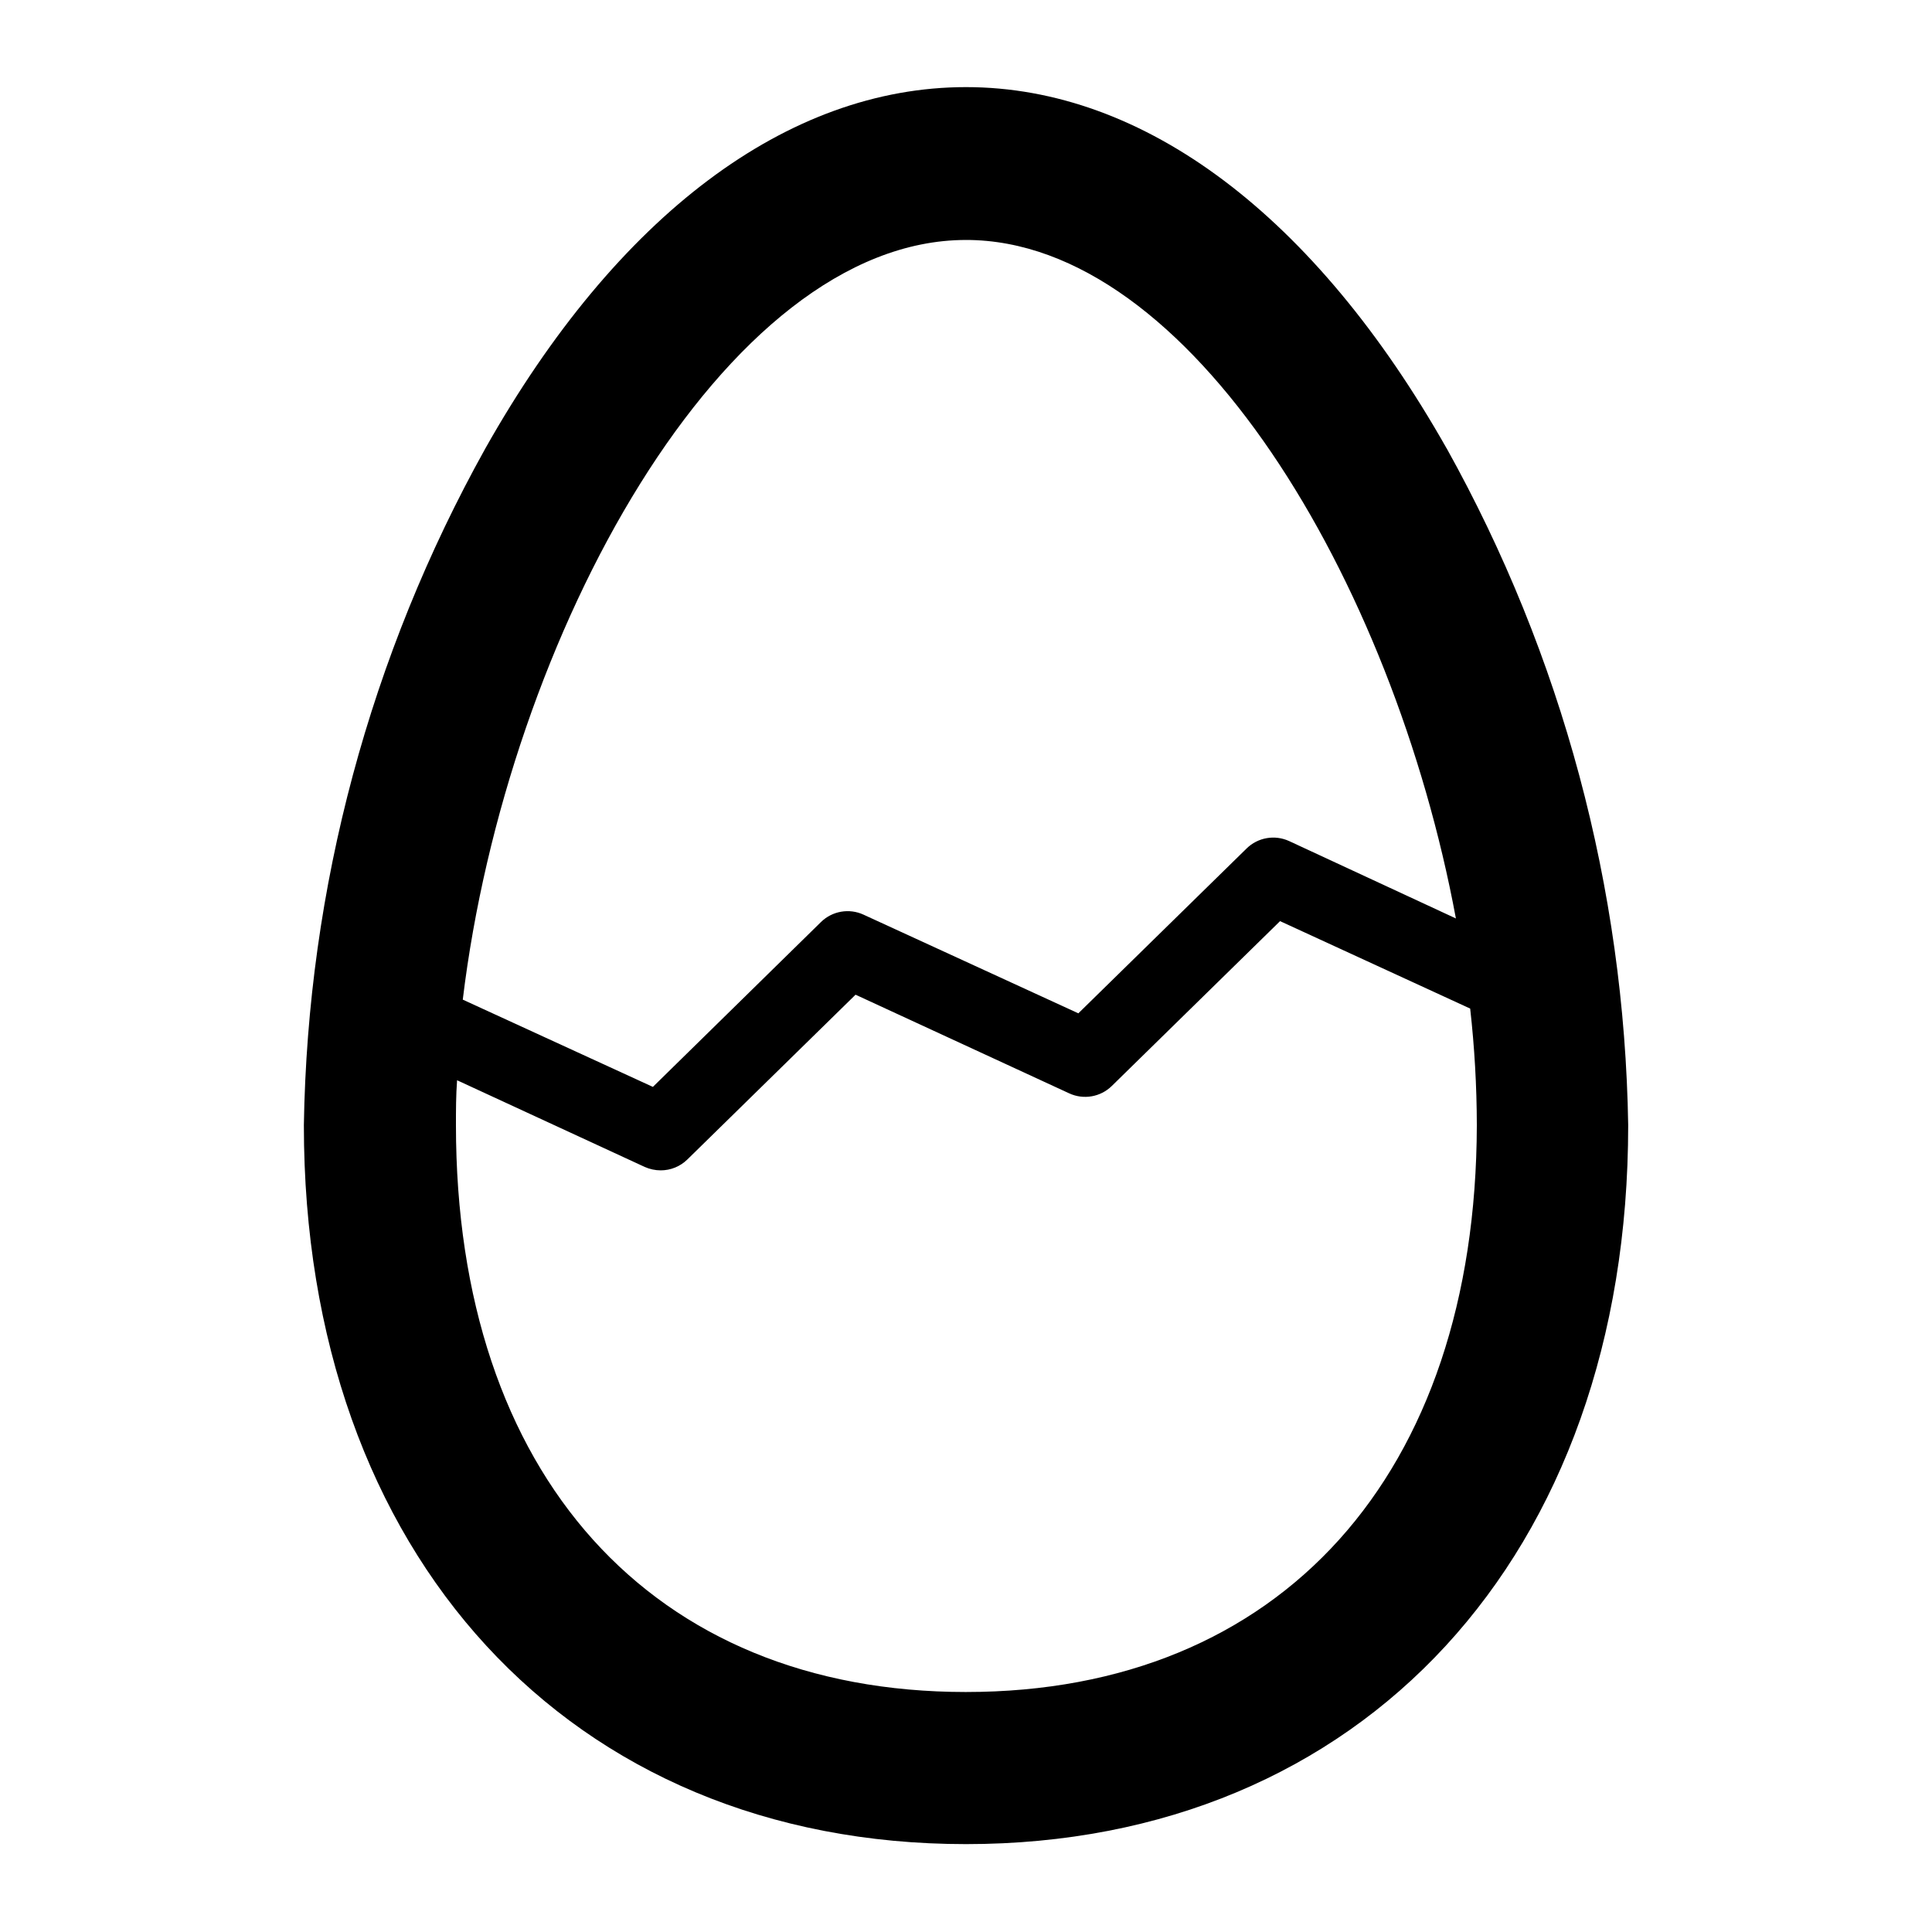
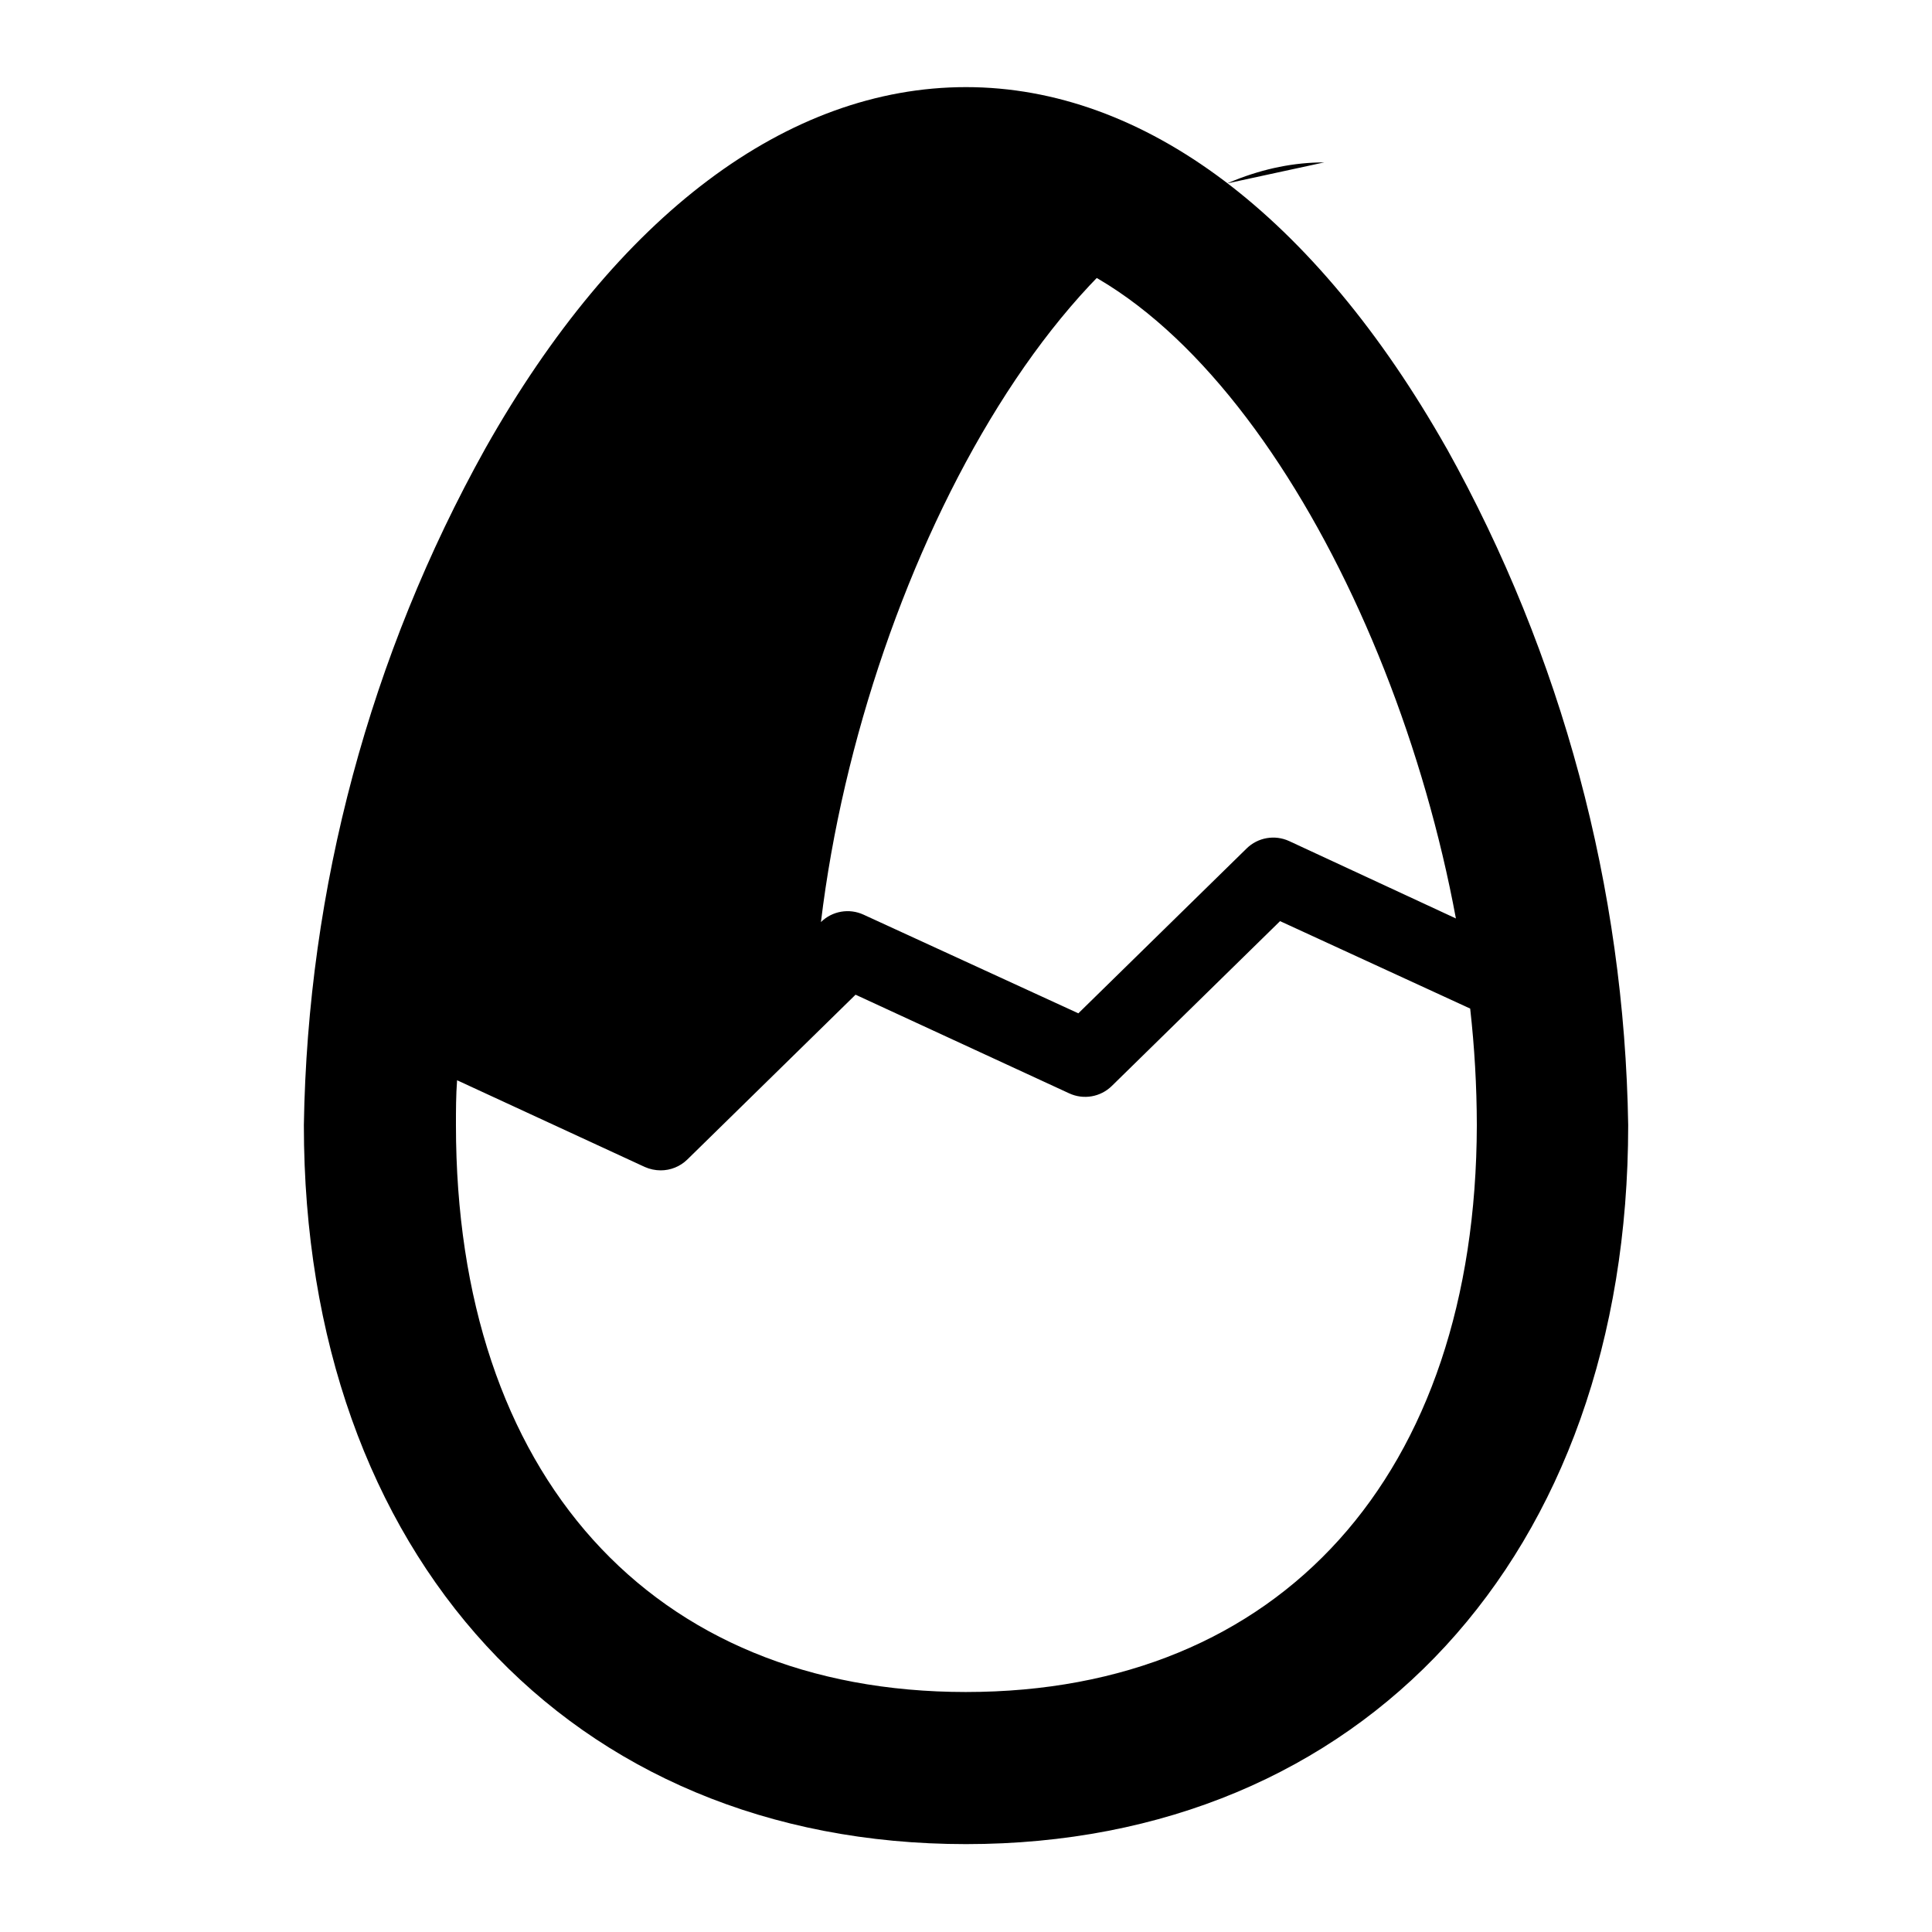
<svg xmlns="http://www.w3.org/2000/svg" fill="#000000" width="800px" height="800px" version="1.1" viewBox="144 144 512 512">
-   <path d="m527.36 262.81c-34.863-61.617-80.105-95.723-127.36-95.723s-92.5 33.906-127.36 95.723c-30.59 54.898-47.121 116.52-48.113 179.36 0 113.96 70.535 190.54 175.48 190.54s175.48-76.527 175.48-190.54c-0.996-62.84-17.523-124.46-48.113-179.36zm-127.36-55.219c59.297 0 113.16 90.133 129.83 179.81l-44.188-20.504c-3.805-1.754-8.297-0.973-11.285 1.965l-44.586 43.68-56.93-26.148c-3.805-1.754-8.297-0.973-11.285 1.965l-44.535 43.68-50.383-23.125c11.637-96.227 69.324-201.32 133.36-201.32zm0 384.81c-83.379 0-135.17-57.586-135.17-150.23 0-3.93 0-7.91 0.301-11.891l49.727 22.973c1.332 0.594 2.773 0.902 4.231 0.906 2.637 0.004 5.168-1.027 7.055-2.871l44.586-43.68 56.629 26.148c3.805 1.754 8.297 0.973 11.285-1.965l44.586-43.68 50.383 23.176c1.152 10.254 1.742 20.562 1.762 30.883-0.199 92.648-51.992 150.23-135.37 150.23z" />
+   <path d="m527.36 262.81c-34.863-61.617-80.105-95.723-127.36-95.723s-92.5 33.906-127.36 95.723c-30.59 54.898-47.121 116.52-48.113 179.36 0 113.96 70.535 190.54 175.48 190.54s175.48-76.527 175.48-190.54c-0.996-62.84-17.523-124.46-48.113-179.36zm-127.36-55.219c59.297 0 113.16 90.133 129.83 179.81l-44.188-20.504c-3.805-1.754-8.297-0.973-11.285 1.965l-44.586 43.68-56.93-26.148c-3.805-1.754-8.297-0.973-11.285 1.965c11.637-96.227 69.324-201.32 133.36-201.32zm0 384.81c-83.379 0-135.17-57.586-135.17-150.23 0-3.93 0-7.91 0.301-11.891l49.727 22.973c1.332 0.594 2.773 0.902 4.231 0.906 2.637 0.004 5.168-1.027 7.055-2.871l44.586-43.68 56.629 26.148c3.805 1.754 8.297 0.973 11.285-1.965l44.586-43.68 50.383 23.176c1.152 10.254 1.742 20.562 1.762 30.883-0.199 92.648-51.992 150.23-135.37 150.23z" />
</svg>